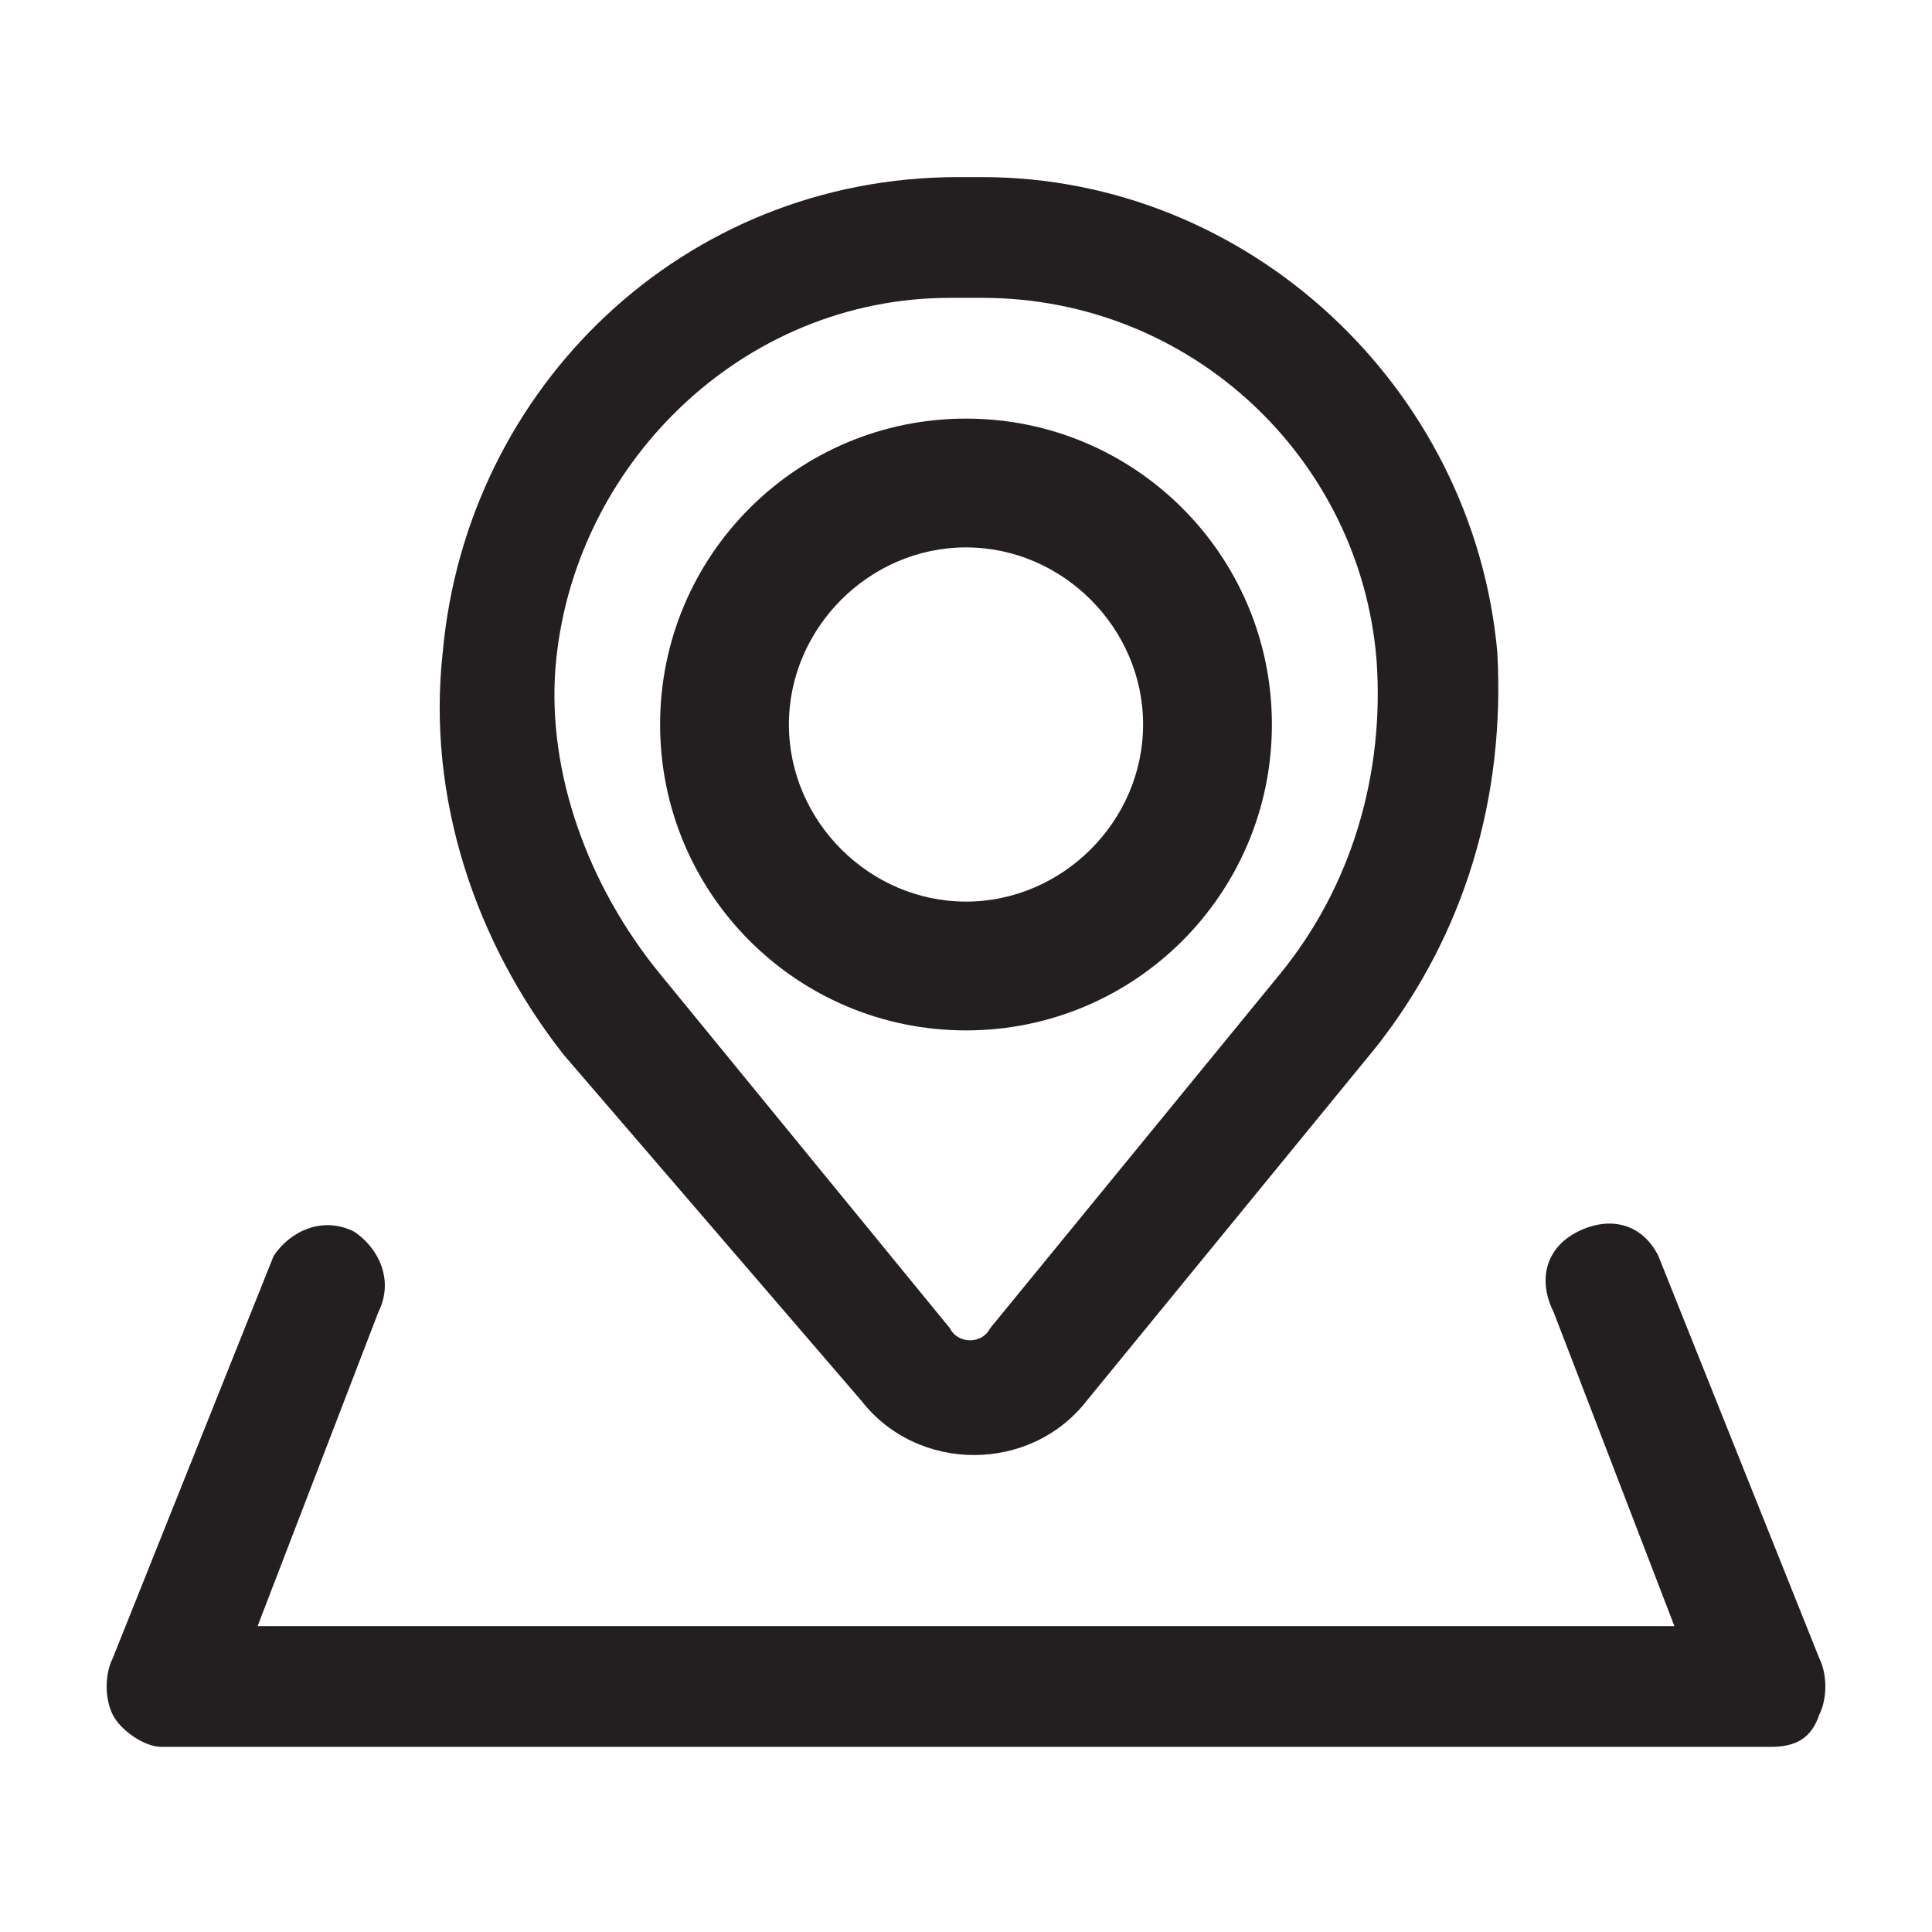
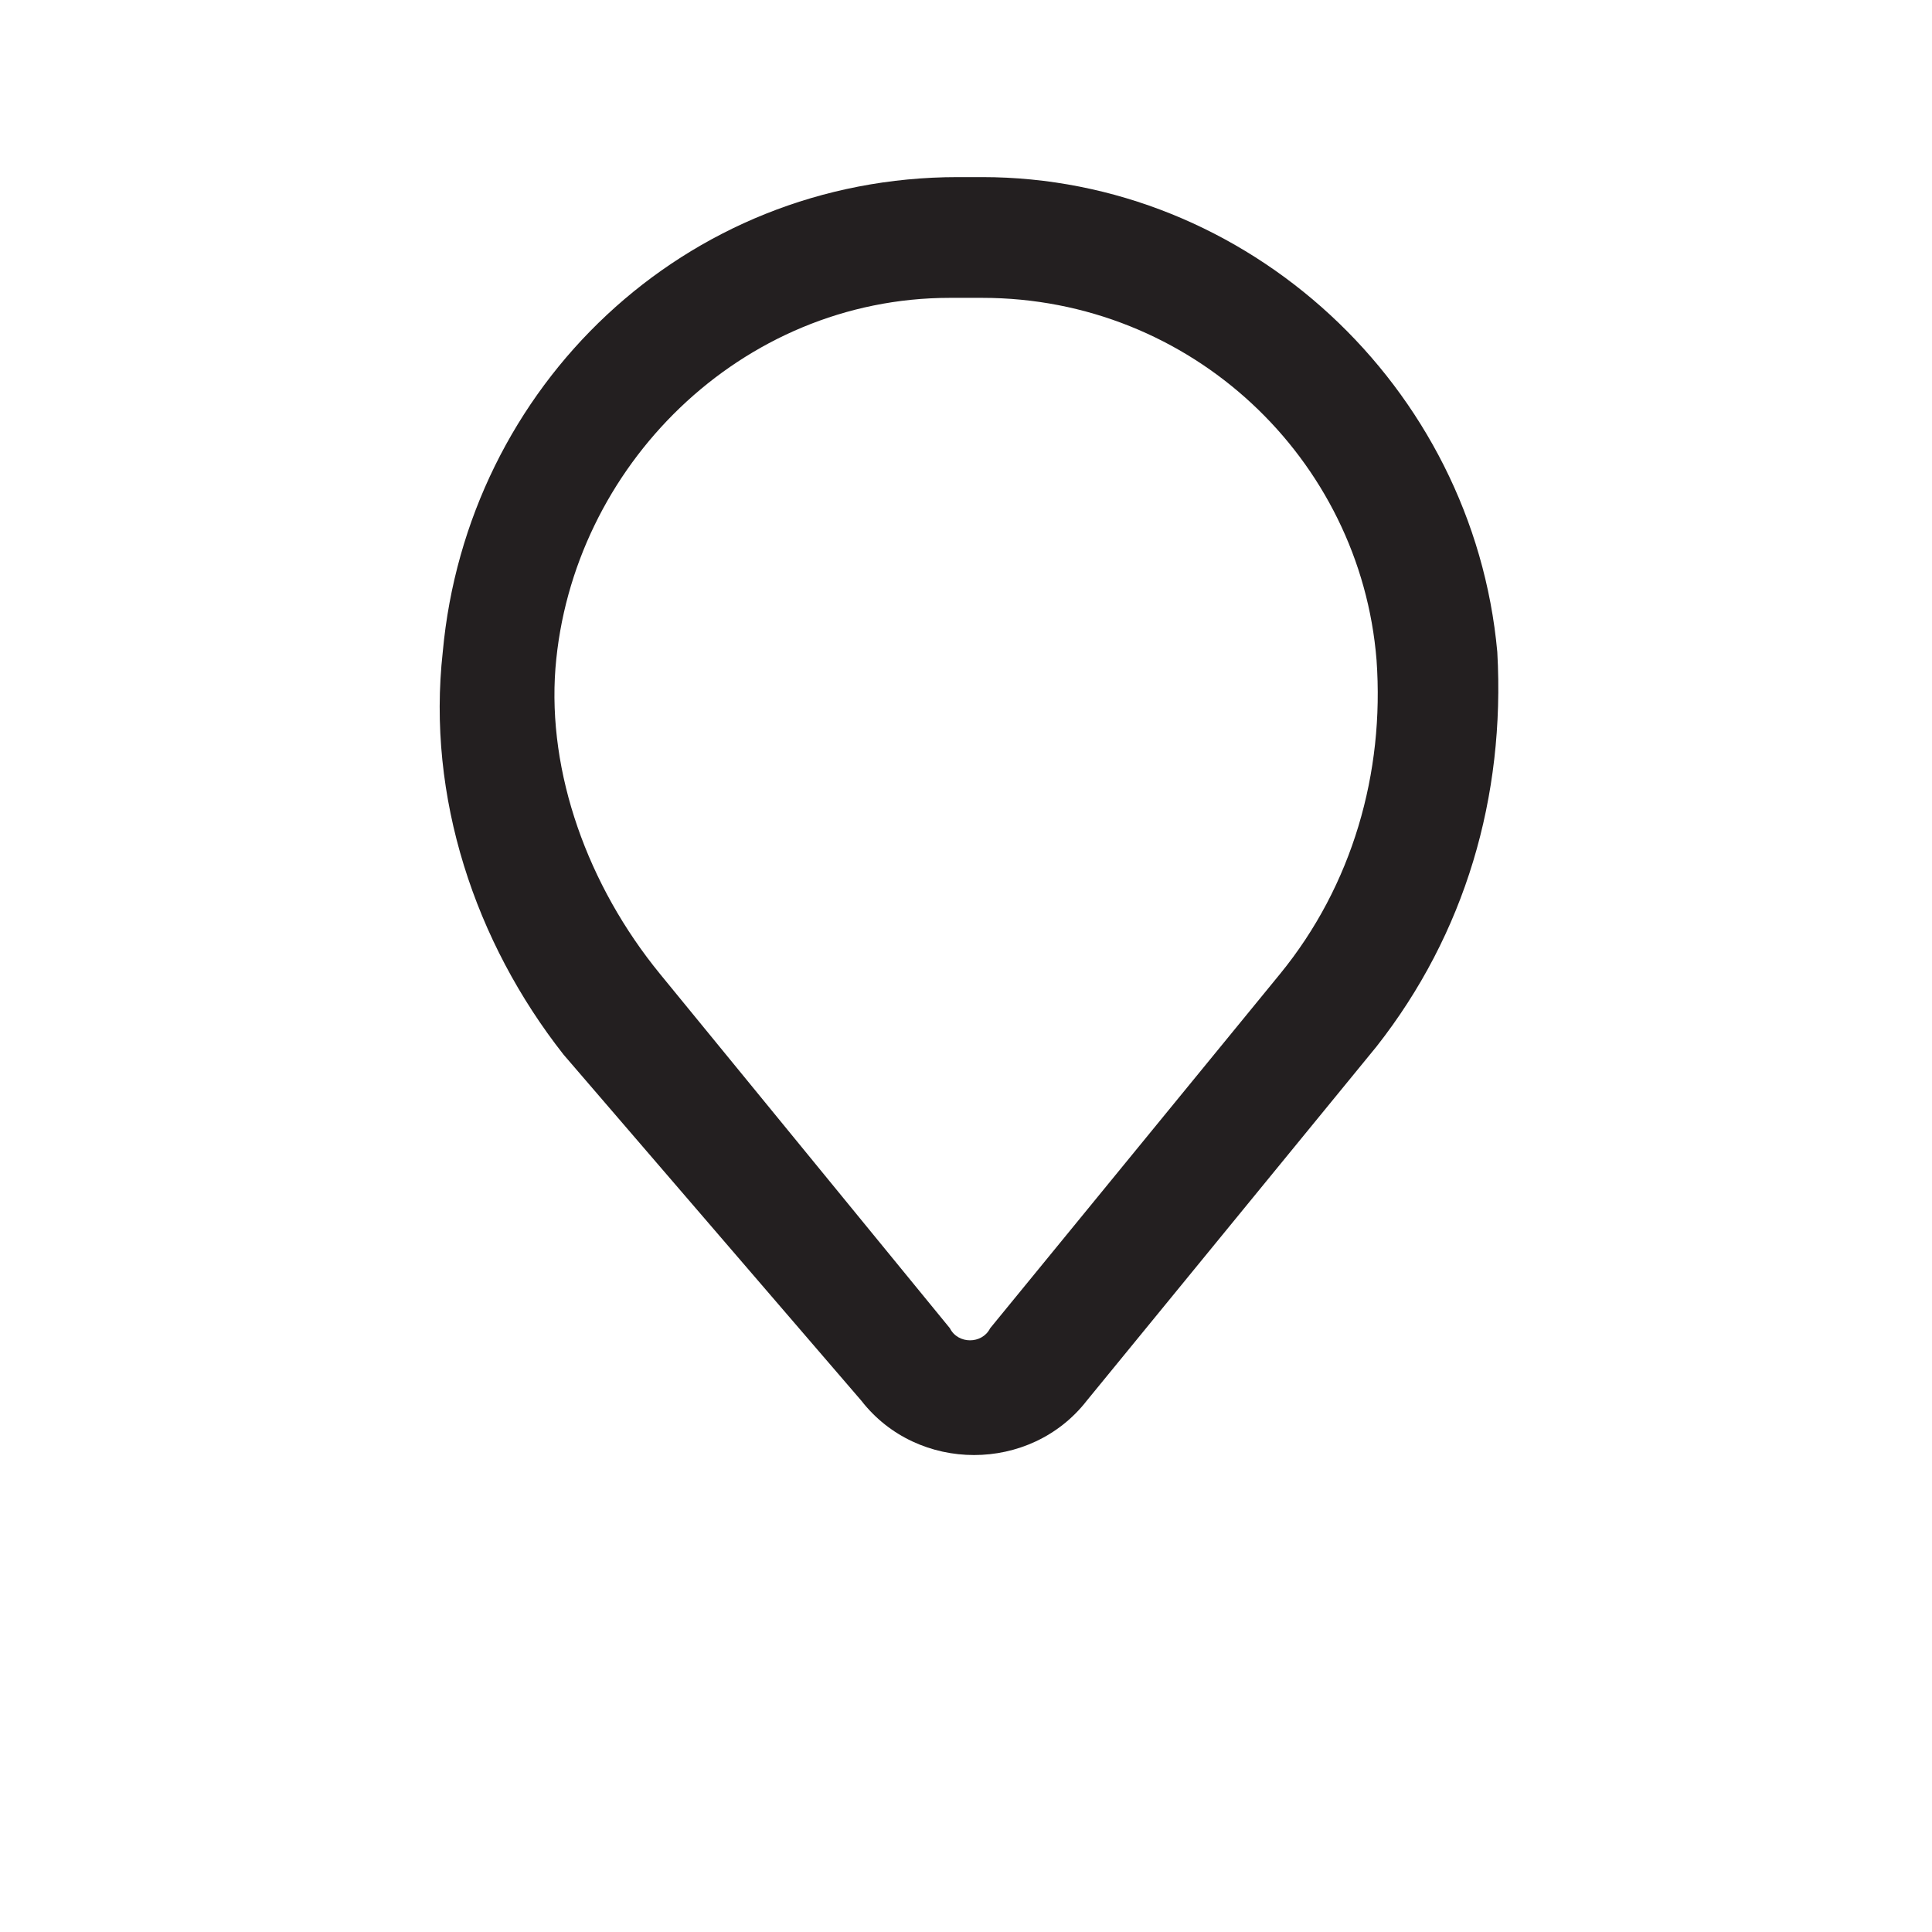
<svg xmlns="http://www.w3.org/2000/svg" version="1.1" id="Layer_1" x="0px" y="0px" viewBox="0 0 24 24" style="enable-background:new 0 0 24 24;" xml:space="preserve">
  <style type="text/css"> .st0{fill-rule:evenodd;clip-rule:evenodd;fill:#231F20;} .st1{fill:#231F20;} </style>
-   <path class="st0" d="M8.2,9c0-2.1,1.7-3.8,3.8-3.8s3.8,1.7,3.8,3.8s-1.7,3.8-3.8,3.8S8.2,11.1,8.2,9z M12,6.8c-1.2,0-2.2,1-2.2,2.2 s1,2.2,2.2,2.2s2.2-1,2.2-2.2S13.2,6.8,12,6.8z" />
  <path class="st0" d="M5.5,8.1c0.3-3.3,3-5.9,6.4-5.9h0.3c3.3,0,6.1,2.6,6.4,5.9c0.1,1.8-0.4,3.5-1.5,4.9l-3.6,4.4 c-0.7,0.9-2.1,0.9-2.8,0L7,13.1C5.9,11.7,5.3,9.9,5.5,8.1z M11.8,3.7c-2.6,0-4.7,2.1-4.9,4.6C6.8,9.6,7.3,11,8.2,12.1l3.6,4.4 c0.1,0.2,0.4,0.2,0.5,0l3.6-4.4c0.9-1.1,1.3-2.5,1.2-3.9c-0.2-2.5-2.3-4.5-4.9-4.5H11.8L11.8,3.7z" />
-   <path class="st1" d="M4.7,16.3c0.2-0.4,0-0.8-0.3-1c-0.4-0.2-0.8,0-1,0.3l-2,5c-0.1,0.2-0.1,0.5,0,0.7s0.4,0.4,0.6,0.4h20 c0.3,0,0.5-0.1,0.6-0.4c0.1-0.2,0.1-0.5,0-0.7l-2-5c-0.2-0.4-0.6-0.5-1-0.3s-0.5,0.6-0.3,1l1.5,3.9H3.2L4.7,16.3z" />
</svg>